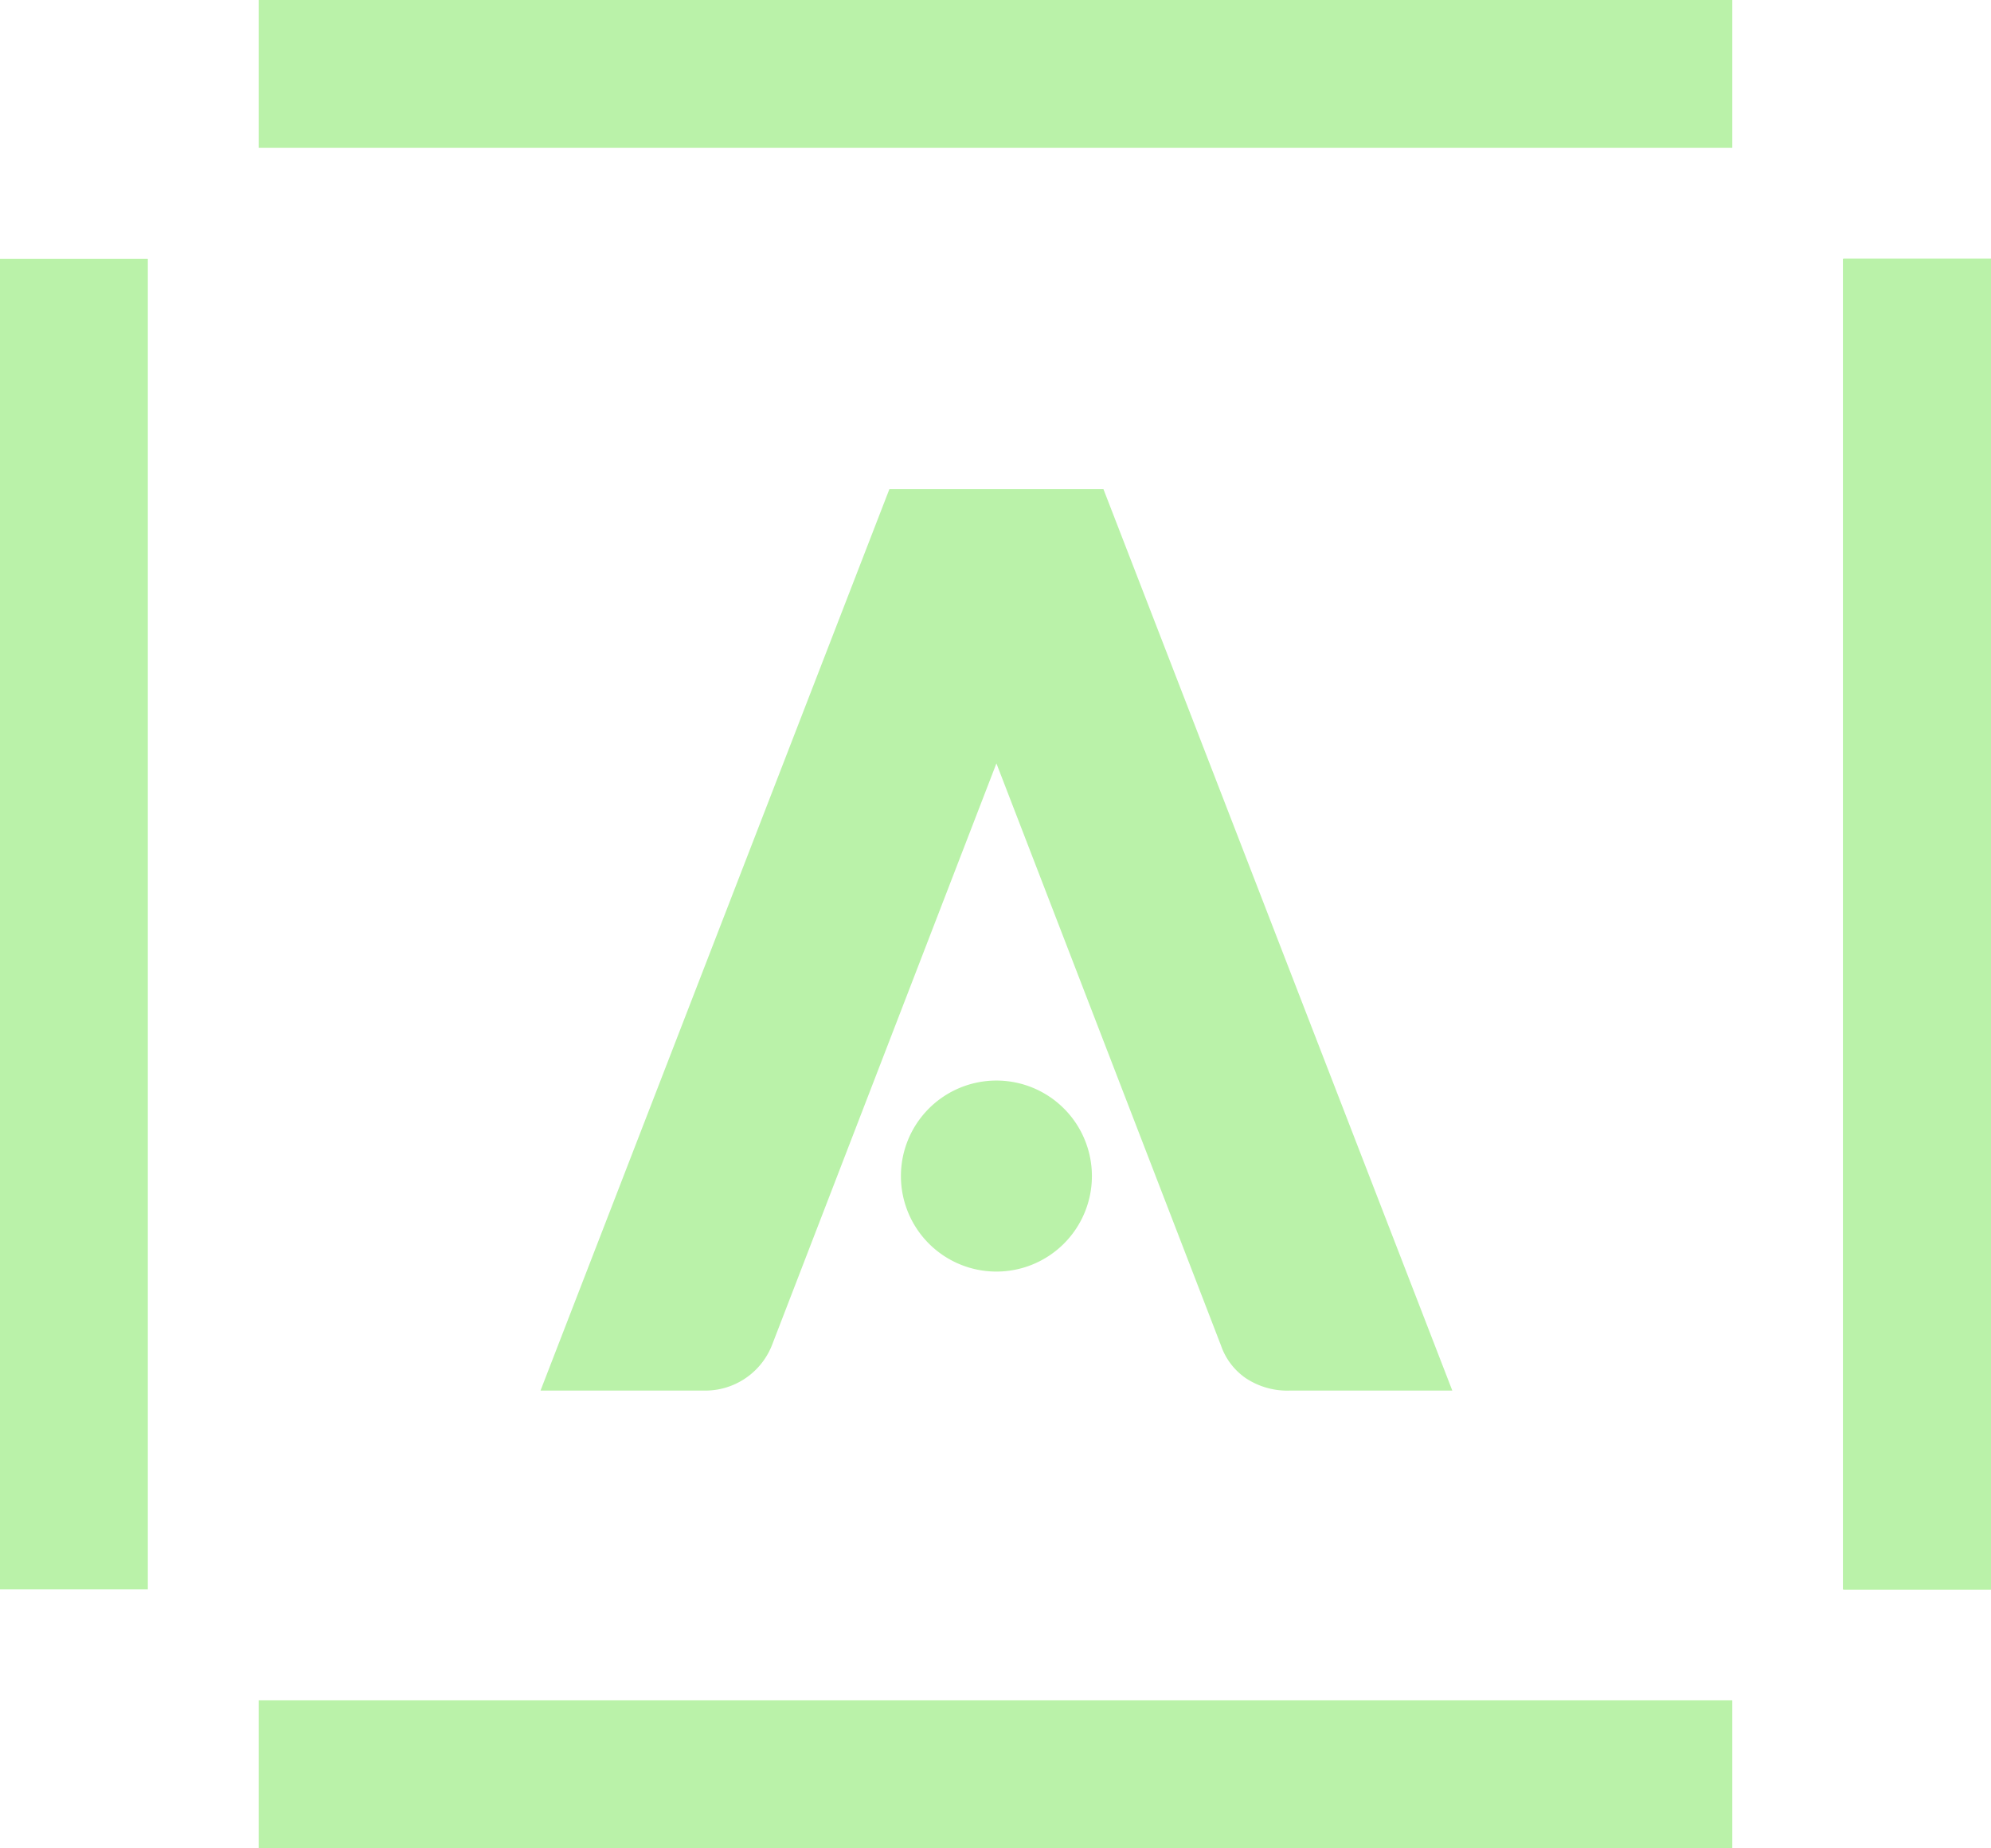
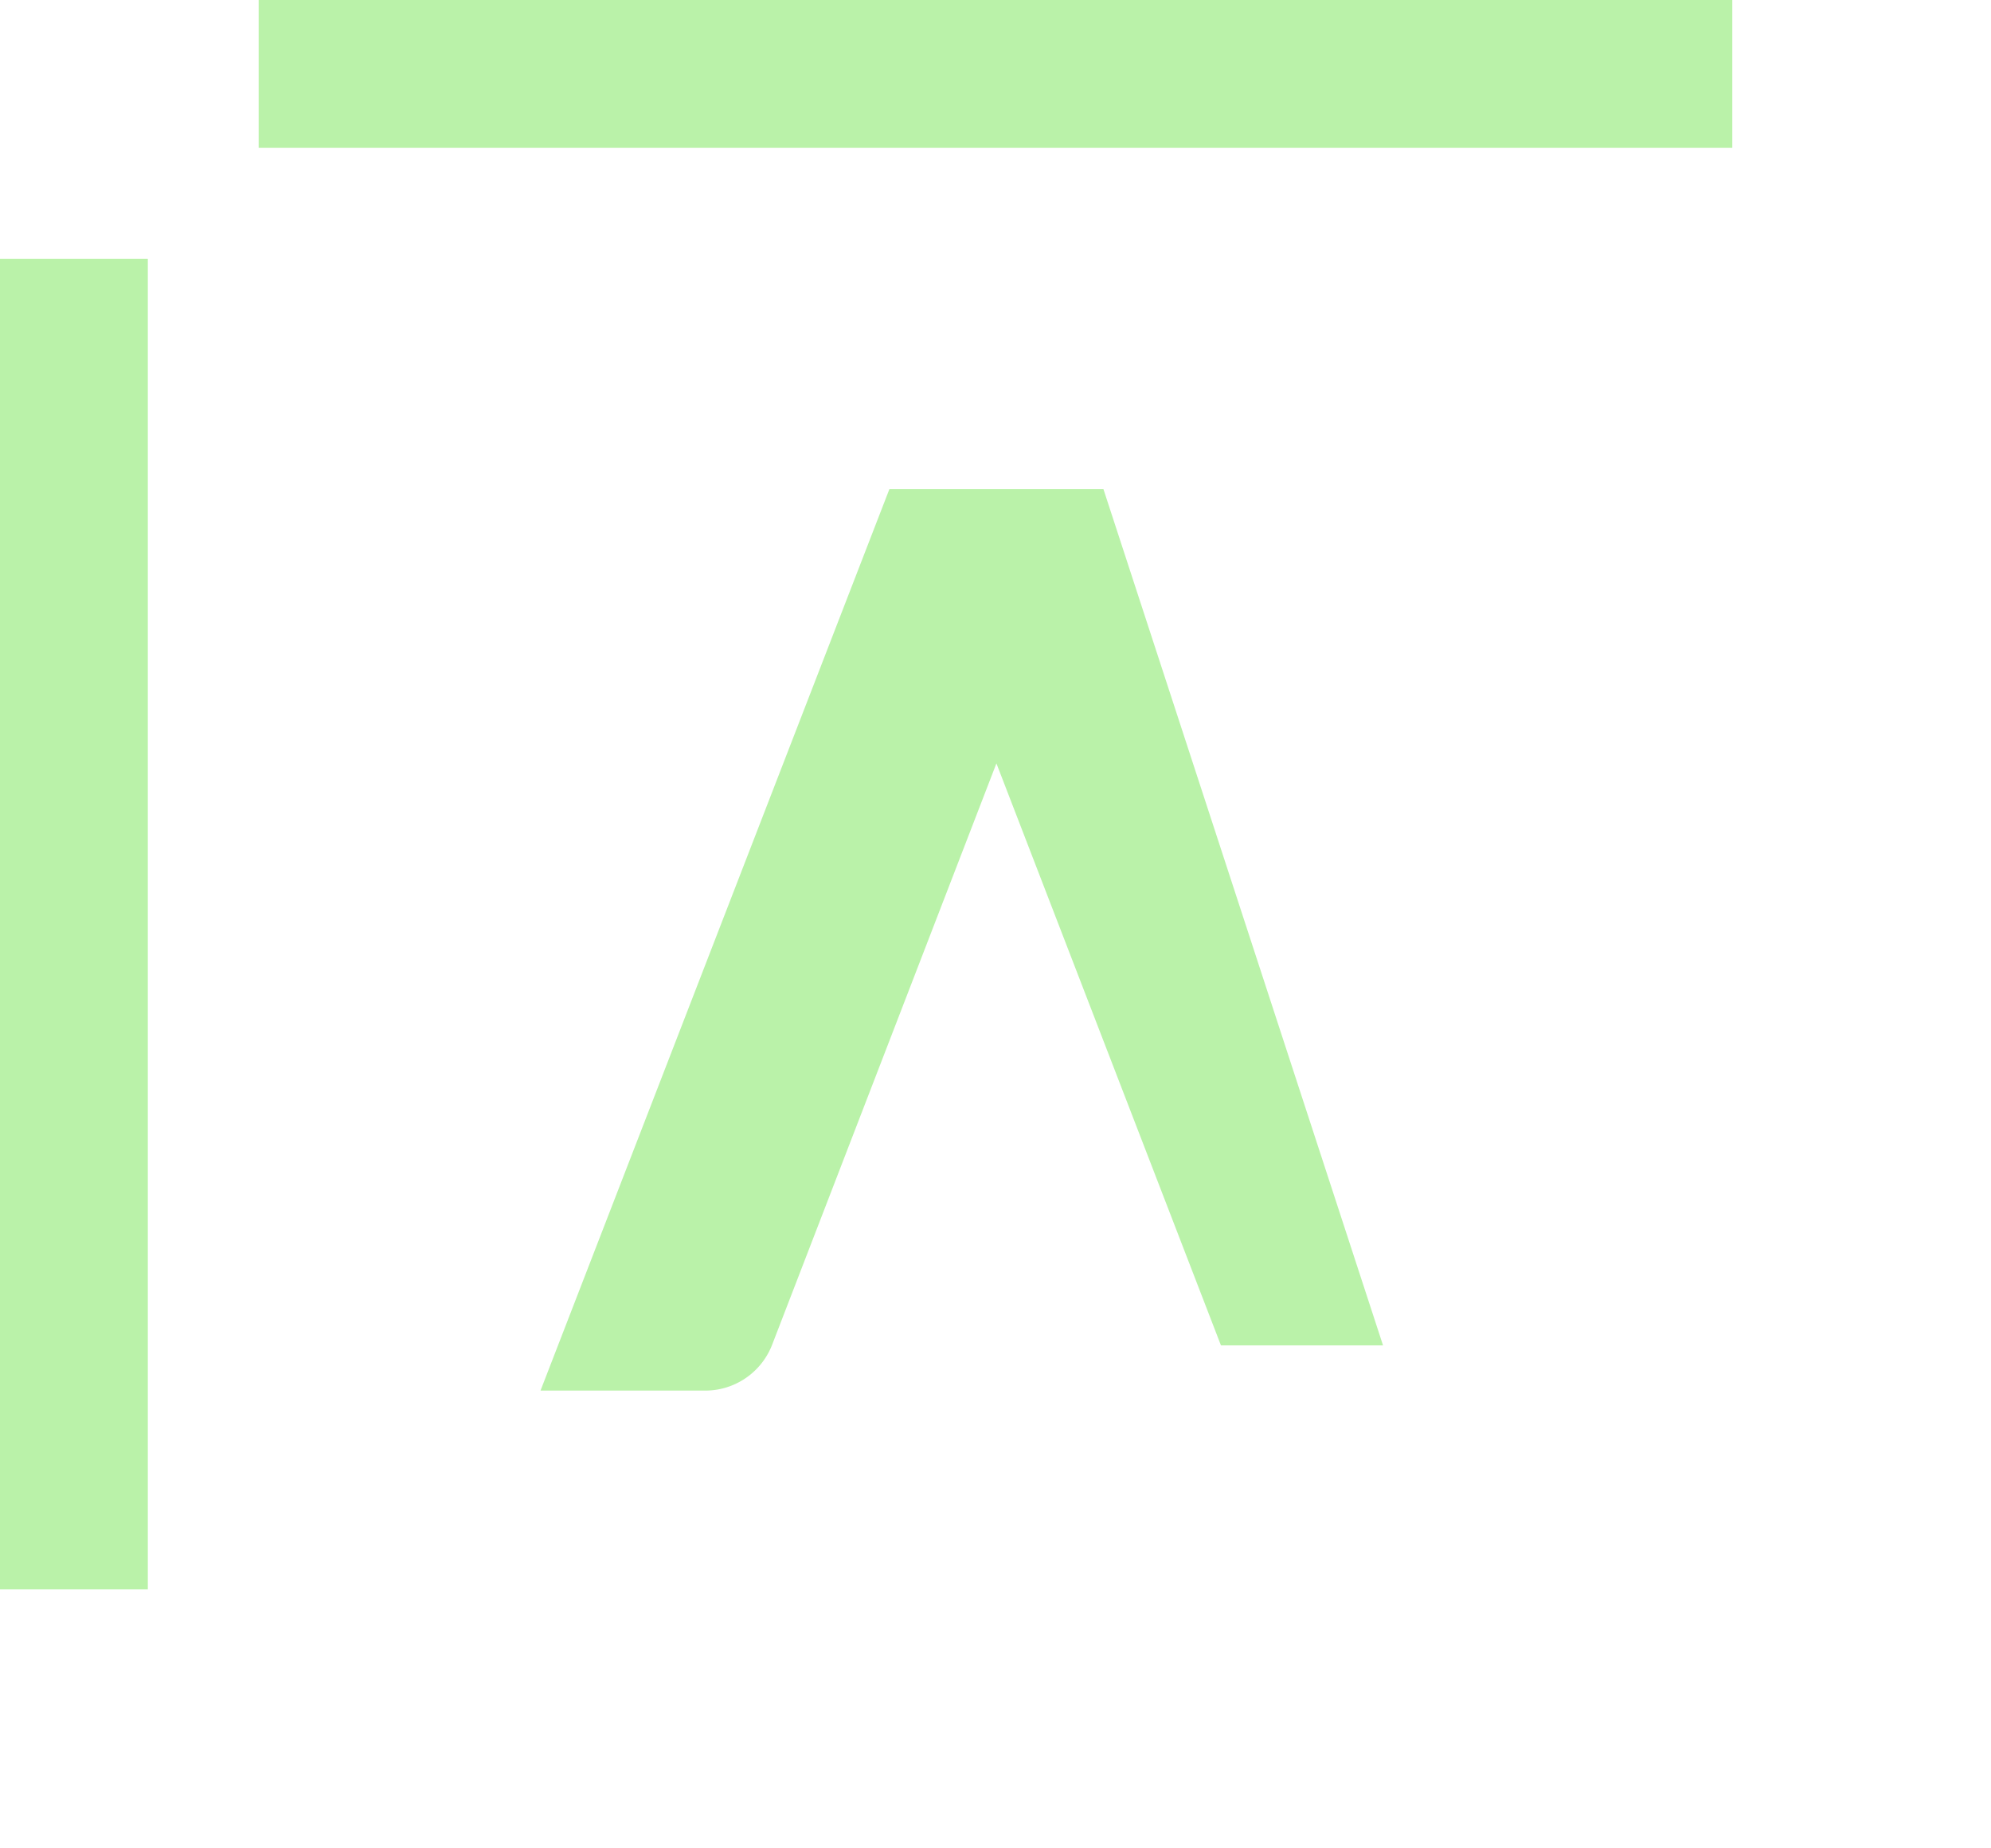
<svg xmlns="http://www.w3.org/2000/svg" viewBox="0 0 107.753 100" height="100" width="107.753">
-   <path fill="#baf2a9" transform="translate(-613.782 -52.933)" d="M673.5,79.4H661.916l-18.881,48.777h8.839a3.883,3.883,0,0,0,3.682-2.444L667.708,94.24l12.152,31.492a3.542,3.542,0,0,0,1.322,1.758,4.053,4.053,0,0,0,2.427.686h8.772Z" />
-   <path fill="#baf2a9" transform="translate(-652.793 -116.938)" d="M703.065,176.92a5.168,5.168,0,1,0,7.308,0,5.168,5.168,0,0,0-7.308,0" />
-   <rect fill="#baf2a9" transform="translate(99.754 14.001)" height="72" width="8" />
-   <rect fill="#baf2a9" transform="translate(99.754 14.001)" height="72" width="8" />
+   <path fill="#baf2a9" transform="translate(-613.782 -52.933)" d="M673.5,79.4H661.916l-18.881,48.777h8.839a3.883,3.883,0,0,0,3.682-2.444L667.708,94.24l12.152,31.492h8.772Z" />
  <rect fill="#baf2a9" transform="translate(13.999)" height="8" width="79.753" />
-   <rect fill="#baf2a9" transform="translate(13.999 92)" height="8" width="79.753" />
  <rect fill="#baf2a9" transform="translate(0 14.001)" height="72" width="8" />
-   <rect fill="#baf2a9" transform="translate(99.754 14.001)" height="72" width="8" />
</svg>